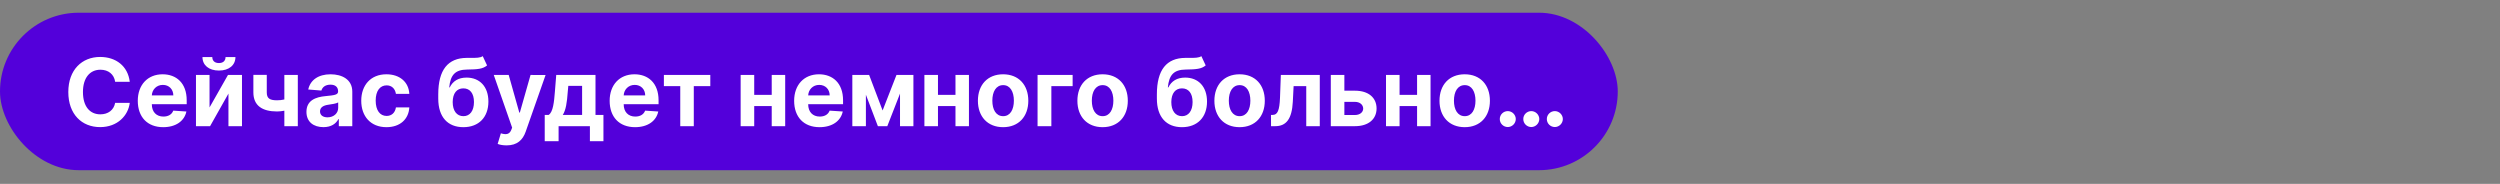
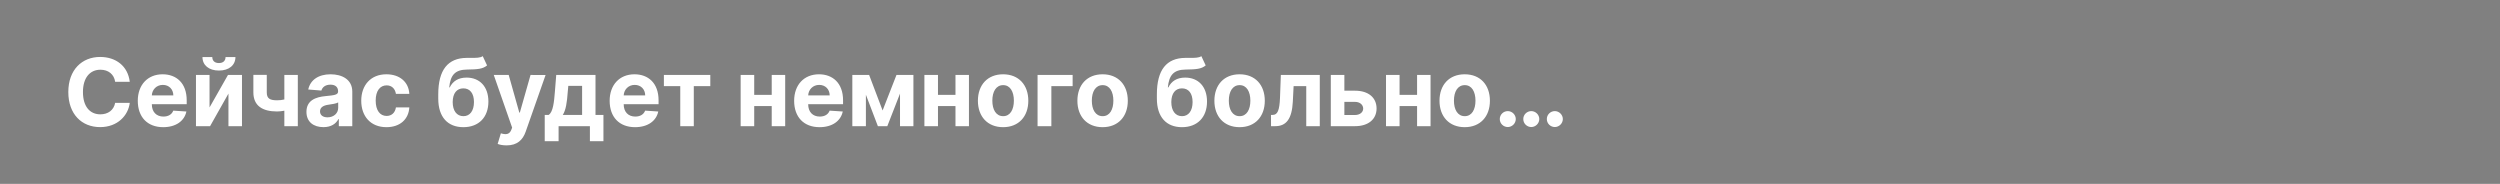
<svg xmlns="http://www.w3.org/2000/svg" width="2556" height="188" viewBox="0 0 2556 188" fill="none">
  <rect x="0" y="0" width="2556" height="188" fill="#808080" stroke="none" />
-   <rect y="13" width="1654" height="161" rx="80.5" fill="#5300DA" />
  <path d="M132.67 83.625C130.727 67.5 118.523 58.227 102.364 58.227C83.921 58.227 69.841 71.25 69.841 94.091C69.841 116.864 83.682 129.955 102.364 129.955C120.261 129.955 131.068 118.057 132.67 105.205L117.739 105.136C116.341 112.602 110.477 116.898 102.602 116.898C92 116.898 84.807 109.023 84.807 94.091C84.807 79.568 91.898 71.284 102.705 71.284C110.784 71.284 116.614 75.954 117.739 83.625H132.67ZM166.847 130.023C179.801 130.023 188.528 123.716 190.574 114L177.142 113.114C175.676 117.102 171.926 119.182 167.085 119.182C159.824 119.182 155.222 114.375 155.222 106.568V106.534H190.881V102.545C190.881 84.75 180.108 75.954 166.267 75.954C150.858 75.954 140.869 86.898 140.869 103.057C140.869 119.659 150.722 130.023 166.847 130.023ZM155.222 97.534C155.528 91.568 160.062 86.796 166.506 86.796C172.812 86.796 177.176 91.296 177.21 97.534H155.222ZM214.233 109.841V76.636H200.358V129H214.778L233.562 95.693V129H247.403V76.636H233.085L214.233 109.841ZM230.597 58.364C230.597 61.568 228.688 64.466 223.847 64.466C218.869 64.466 217.028 61.5 217.062 58.364H207.006C207.006 66.614 213.517 72.136 223.847 72.136C234.176 72.136 240.688 66.614 240.722 58.364H230.597ZM304.489 76.636H290.716V101.693C288.227 102.273 285.807 102.545 283.284 102.545C275.58 102.545 272.75 100.5 272.75 94.432V76.568H259.045V94.432C259.045 108.068 268.216 113.966 283.284 113.966C285.568 113.966 288.227 113.659 290.716 113.182V129H304.489V76.636ZM330.696 129.989C338.435 129.989 343.446 126.614 346.003 121.739H346.412V129H360.185V93.682C360.185 81.204 349.616 75.954 337.957 75.954C325.412 75.954 317.162 81.954 315.151 91.5L328.582 92.591C329.571 89.114 332.673 86.557 337.889 86.557C342.832 86.557 345.662 89.046 345.662 93.341V93.546C345.662 96.921 342.082 97.364 332.98 98.25C322.616 99.204 313.31 102.682 313.31 114.375C313.31 124.739 320.707 129.989 330.696 129.989ZM334.855 119.966C330.389 119.966 327.185 117.886 327.185 113.898C327.185 109.807 330.56 107.795 335.673 107.08C338.844 106.636 344.026 105.886 345.764 104.727V110.284C345.764 115.773 341.23 119.966 334.855 119.966ZM395.111 130.023C409.054 130.023 417.815 121.841 418.497 109.807H404.793C403.94 115.398 400.259 118.534 395.281 118.534C388.497 118.534 384.099 112.841 384.099 102.818C384.099 92.932 388.531 87.273 395.281 87.273C400.599 87.273 404.009 90.784 404.793 96H418.497C417.884 83.898 408.713 75.954 395.043 75.954C379.156 75.954 369.338 86.966 369.338 103.023C369.338 118.943 378.986 130.023 395.111 130.023ZM493.548 57.409C490.991 59.216 486.901 59.182 481.31 59.182C479.98 59.182 478.582 59.148 477.082 59.182C458.026 59.352 448.071 71.284 448.071 96.511V100.807C448.071 119.83 457.889 130.023 473.741 130.023C489.56 130.023 499.344 119.83 499.344 103.841C499.344 88.5 490.378 79.329 477.014 79.329C468.594 79.329 462.935 82.977 459.798 89.386H459.287C460.514 76.534 465.423 71.25 477.56 71.114C488.298 70.943 493.514 70.568 497.98 66.886L493.548 57.409ZM473.81 118.773C466.957 118.773 462.832 113.25 462.832 104.318C462.901 95.386 466.991 90.341 473.741 90.341C480.457 90.341 484.582 95.386 484.582 104.318C484.582 113.284 480.457 118.773 473.81 118.773ZM517.949 148.636C528.756 148.636 534.483 143.114 537.449 134.659L557.801 76.704L542.426 76.636L531.483 115.091H530.938L520.097 76.636H504.824L523.608 130.5L522.756 132.716C520.847 137.625 517.199 137.864 512.085 136.295L508.812 147.136C510.892 148.023 514.267 148.636 517.949 148.636ZM556.923 144.341H571.105V129H603.116V144.341H616.957V117.477H608.844V76.636H568.685L567.321 93.75C566.503 104.045 565.514 114.58 560.946 117.477H556.923V144.341ZM575.401 117.477C578.503 112.602 579.696 104.932 580.48 93.75L581.026 87.818H595.139V117.477H575.401ZM649.284 130.023C662.239 130.023 670.966 123.716 673.011 114L659.58 113.114C658.114 117.102 654.364 119.182 649.523 119.182C642.261 119.182 637.659 114.375 637.659 106.568V106.534H673.318V102.545C673.318 84.75 662.545 75.954 648.705 75.954C633.295 75.954 623.307 86.898 623.307 103.057C623.307 119.659 633.159 130.023 649.284 130.023ZM637.659 97.534C637.966 91.568 642.5 86.796 648.943 86.796C655.25 86.796 659.614 91.296 659.648 97.534H637.659ZM678.756 88.057H695.494V129H709.335V88.057H726.21V76.636H678.756V88.057ZM771.108 76.636H757.233V129H771.108V108.443H789.006V129H802.778V76.636H789.006V97.023H771.108V76.636ZM837.909 130.023C850.864 130.023 859.591 123.716 861.636 114L848.205 113.114C846.739 117.102 842.989 119.182 838.148 119.182C830.886 119.182 826.284 114.375 826.284 106.568V106.534H861.943V102.545C861.943 84.75 851.17 75.954 837.33 75.954C821.92 75.954 811.932 86.898 811.932 103.057C811.932 119.659 821.784 130.023 837.909 130.023ZM826.284 97.534C826.591 91.568 831.125 86.796 837.568 86.796C843.875 86.796 848.239 91.296 848.273 97.534H826.284ZM902.375 112.943L888.602 76.636H871.42V129H885.295V96.852L897.534 129H907.182L920.17 95.693V129H933.875V76.636H916.557L902.375 112.943ZM958.983 76.636H945.108V129H958.983V108.443H976.881V129H990.653V76.636H976.881V97.023H958.983V76.636ZM1025.58 130.023C1041.47 130.023 1051.35 119.148 1051.35 103.023C1051.35 86.796 1041.47 75.954 1025.58 75.954C1009.69 75.954 999.807 86.796 999.807 103.023C999.807 119.148 1009.69 130.023 1025.58 130.023ZM1025.65 118.773C1018.32 118.773 1014.57 112.057 1014.57 102.92C1014.57 93.784 1018.32 87.034 1025.65 87.034C1032.84 87.034 1036.59 93.784 1036.59 102.92C1036.59 112.057 1032.84 118.773 1025.65 118.773ZM1096.66 76.636H1060.8V129H1074.91V88.057H1096.66V76.636ZM1127.3 130.023C1143.18 130.023 1153.07 119.148 1153.07 103.023C1153.07 86.796 1143.18 75.954 1127.3 75.954C1111.41 75.954 1101.53 86.796 1101.53 103.023C1101.53 119.148 1111.41 130.023 1127.3 130.023ZM1127.37 118.773C1120.04 118.773 1116.29 112.057 1116.29 102.92C1116.29 93.784 1120.04 87.034 1127.37 87.034C1134.56 87.034 1138.31 93.784 1138.31 102.92C1138.31 112.057 1134.56 118.773 1127.37 118.773ZM1228.27 57.409C1225.71 59.216 1221.62 59.182 1216.03 59.182C1214.7 59.182 1213.3 59.148 1211.8 59.182C1192.74 59.352 1182.79 71.284 1182.79 96.511V100.807C1182.79 119.83 1192.61 130.023 1208.46 130.023C1224.28 130.023 1234.06 119.83 1234.06 103.841C1234.06 88.5 1225.1 79.329 1211.73 79.329C1203.31 79.329 1197.65 82.977 1194.52 89.386H1194.01C1195.23 76.534 1200.14 71.25 1212.28 71.114C1223.02 70.943 1228.23 70.568 1232.7 66.886L1228.27 57.409ZM1208.53 118.773C1201.68 118.773 1197.55 113.25 1197.55 104.318C1197.62 95.386 1201.71 90.341 1208.46 90.341C1215.18 90.341 1219.3 95.386 1219.3 104.318C1219.3 113.284 1215.18 118.773 1208.53 118.773ZM1267.36 130.023C1283.25 130.023 1293.13 119.148 1293.13 103.023C1293.13 86.796 1283.25 75.954 1267.36 75.954C1251.47 75.954 1241.59 86.796 1241.59 103.023C1241.59 119.148 1251.47 130.023 1267.36 130.023ZM1267.43 118.773C1260.1 118.773 1256.35 112.057 1256.35 102.92C1256.35 93.784 1260.1 87.034 1267.43 87.034C1274.62 87.034 1278.37 93.784 1278.37 102.92C1278.37 112.057 1274.62 118.773 1267.43 118.773ZM1299.51 129H1303.87C1314.99 129 1320.88 121.636 1321.77 104.045L1322.59 88.057H1335.51V129H1349.35V76.636H1309.53L1308.68 99.818C1308.17 113.08 1306.12 117.477 1301.18 117.477H1299.44L1299.51 129ZM1374.48 92.727V76.636H1360.61V129H1385.36C1399.23 129 1407.38 121.739 1407.41 110.932C1407.38 99.921 1399.23 92.727 1385.36 92.727H1374.48ZM1374.48 104.148H1385.36C1390.23 104.148 1393.68 107.011 1393.74 111.034C1393.68 114.852 1390.23 117.58 1385.36 117.58H1374.48V104.148ZM1430.92 76.636H1417.05V129H1430.92V108.443H1448.82V129H1462.59V76.636H1448.82V97.023H1430.92V76.636ZM1497.52 130.023C1513.4 130.023 1523.29 119.148 1523.29 103.023C1523.29 86.796 1513.4 75.954 1497.52 75.954C1481.63 75.954 1471.74 86.796 1471.74 103.023C1471.74 119.148 1481.63 130.023 1497.52 130.023ZM1497.59 118.773C1490.26 118.773 1486.51 112.057 1486.51 102.92C1486.51 93.784 1490.26 87.034 1497.59 87.034C1504.78 87.034 1508.53 93.784 1508.53 102.92C1508.53 112.057 1504.78 118.773 1497.59 118.773ZM1541.56 129.886C1545.93 129.886 1549.71 126.239 1549.74 121.705C1549.71 117.239 1545.93 113.591 1541.56 113.591C1537.06 113.591 1533.35 117.239 1533.38 121.705C1533.35 126.239 1537.06 129.886 1541.56 129.886ZM1565.6 129.886C1569.96 129.886 1573.74 126.239 1573.78 121.705C1573.74 117.239 1569.96 113.591 1565.6 113.591C1561.1 113.591 1557.38 117.239 1557.41 121.705C1557.38 126.239 1561.1 129.886 1565.6 129.886ZM1589.66 129.886C1594.03 129.886 1597.81 126.239 1597.85 121.705C1597.81 117.239 1594.03 113.591 1589.66 113.591C1585.16 113.591 1581.45 117.239 1581.48 121.705C1581.45 126.239 1585.16 129.886 1589.66 129.886Z" fill="white" />
</svg>